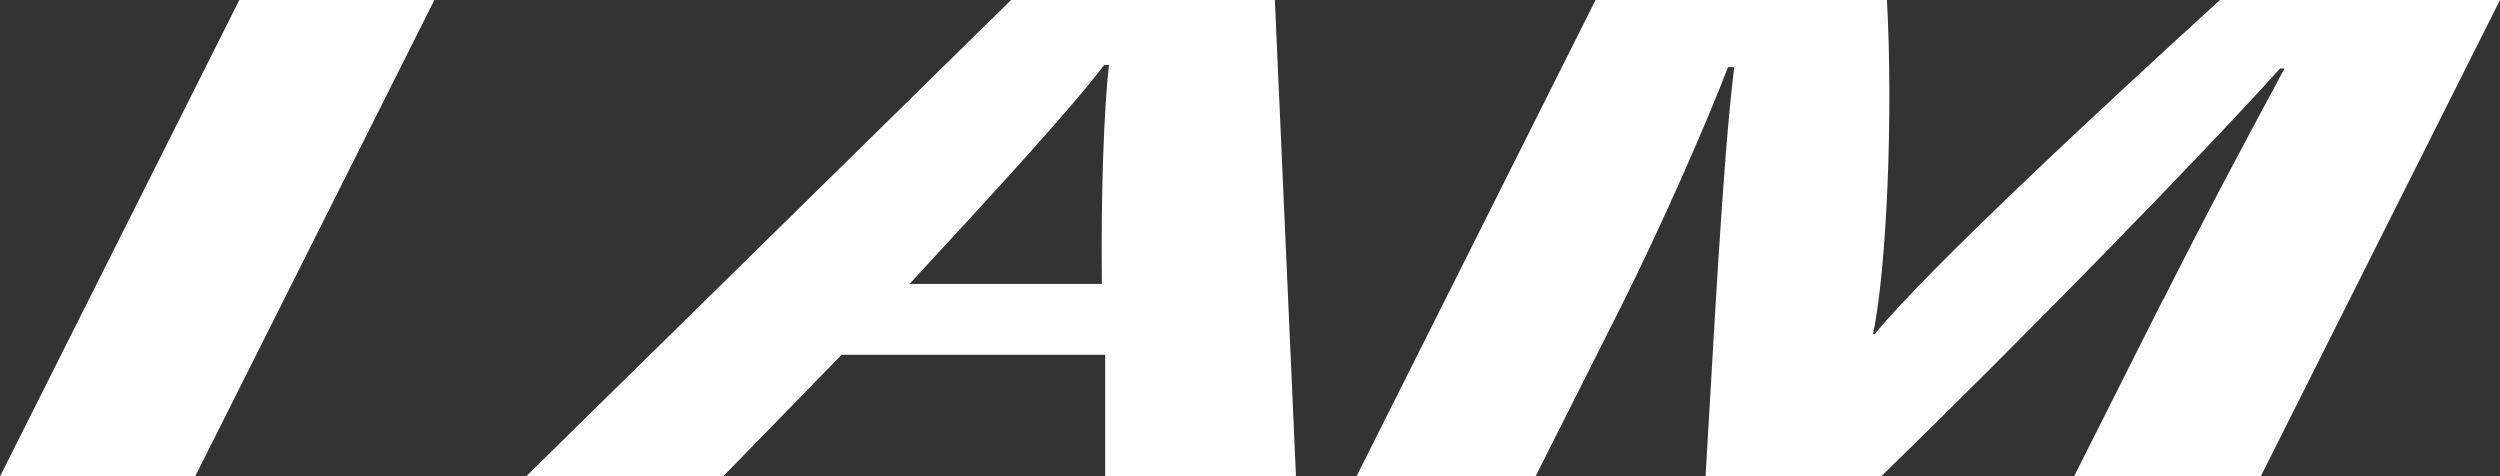
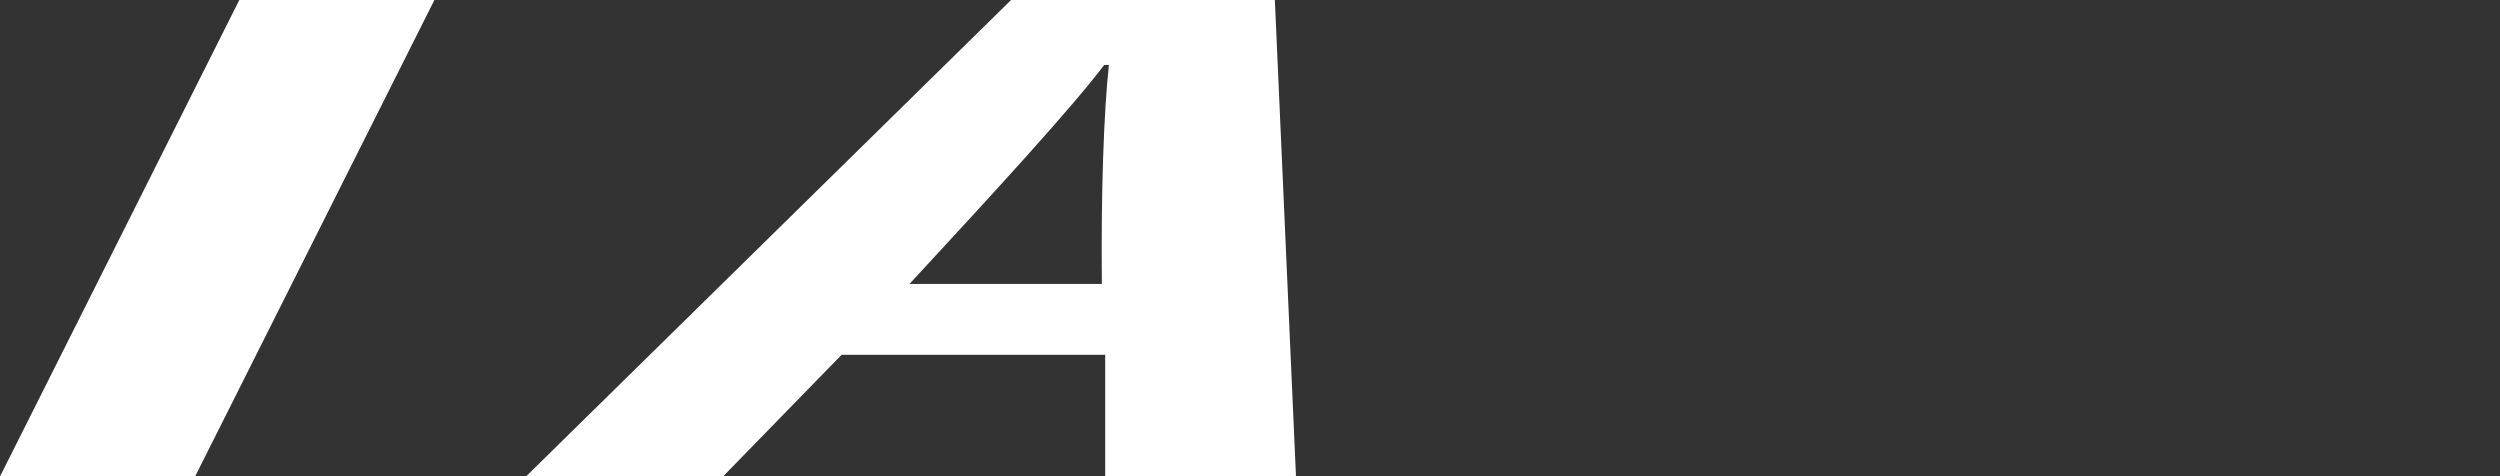
<svg xmlns="http://www.w3.org/2000/svg" id="Layer_2" viewBox="0 0 127.76 24.35">
  <rect x="0" y="0" width="127.76" height="24.35" fill="#333333" stroke="none" />
  <defs>
    <style>.cls-1{fill:#fff;stroke-width:0px;}</style>
  </defs>
  <g id="Layer_1-2">
    <path class="cls-1" d="m22.2,0l-12.23,24.35H0L12.23,0h9.98Z" />
    <path class="cls-1" d="m43.01,18.13l-6.06,6.22h-10.07S51.67,0,51.67,0h13.48l1.08,24.35h-9.75v-6.22s-13.46,0-13.46,0Zm13.3-3.62c-.05-4.61.1-8.82.36-11.19h-.24c-1.75,2.3-5.55,6.43-9.95,11.19h9.84Z" />
-     <path class="cls-1" d="m110.56,15.3c2.08-4.16,4.69-9.03,6.19-11.8h-.23c-4.13,4.58-13.23,13.89-20.39,20.85h-8.97c.37-6.05.88-16.36,1.47-20.92h-.32c-1.09,2.84-3.36,8.03-5.47,12.24l-4.37,8.68h-9.15L81.54,0h14.89c.32,5.79,0,13.66-.71,17.08h.08c2.68-3.28,11.62-11.59,17.65-17.08h14.31l-12.23,24.35h-9.54l4.56-9.06Z" />
  </g>
</svg>